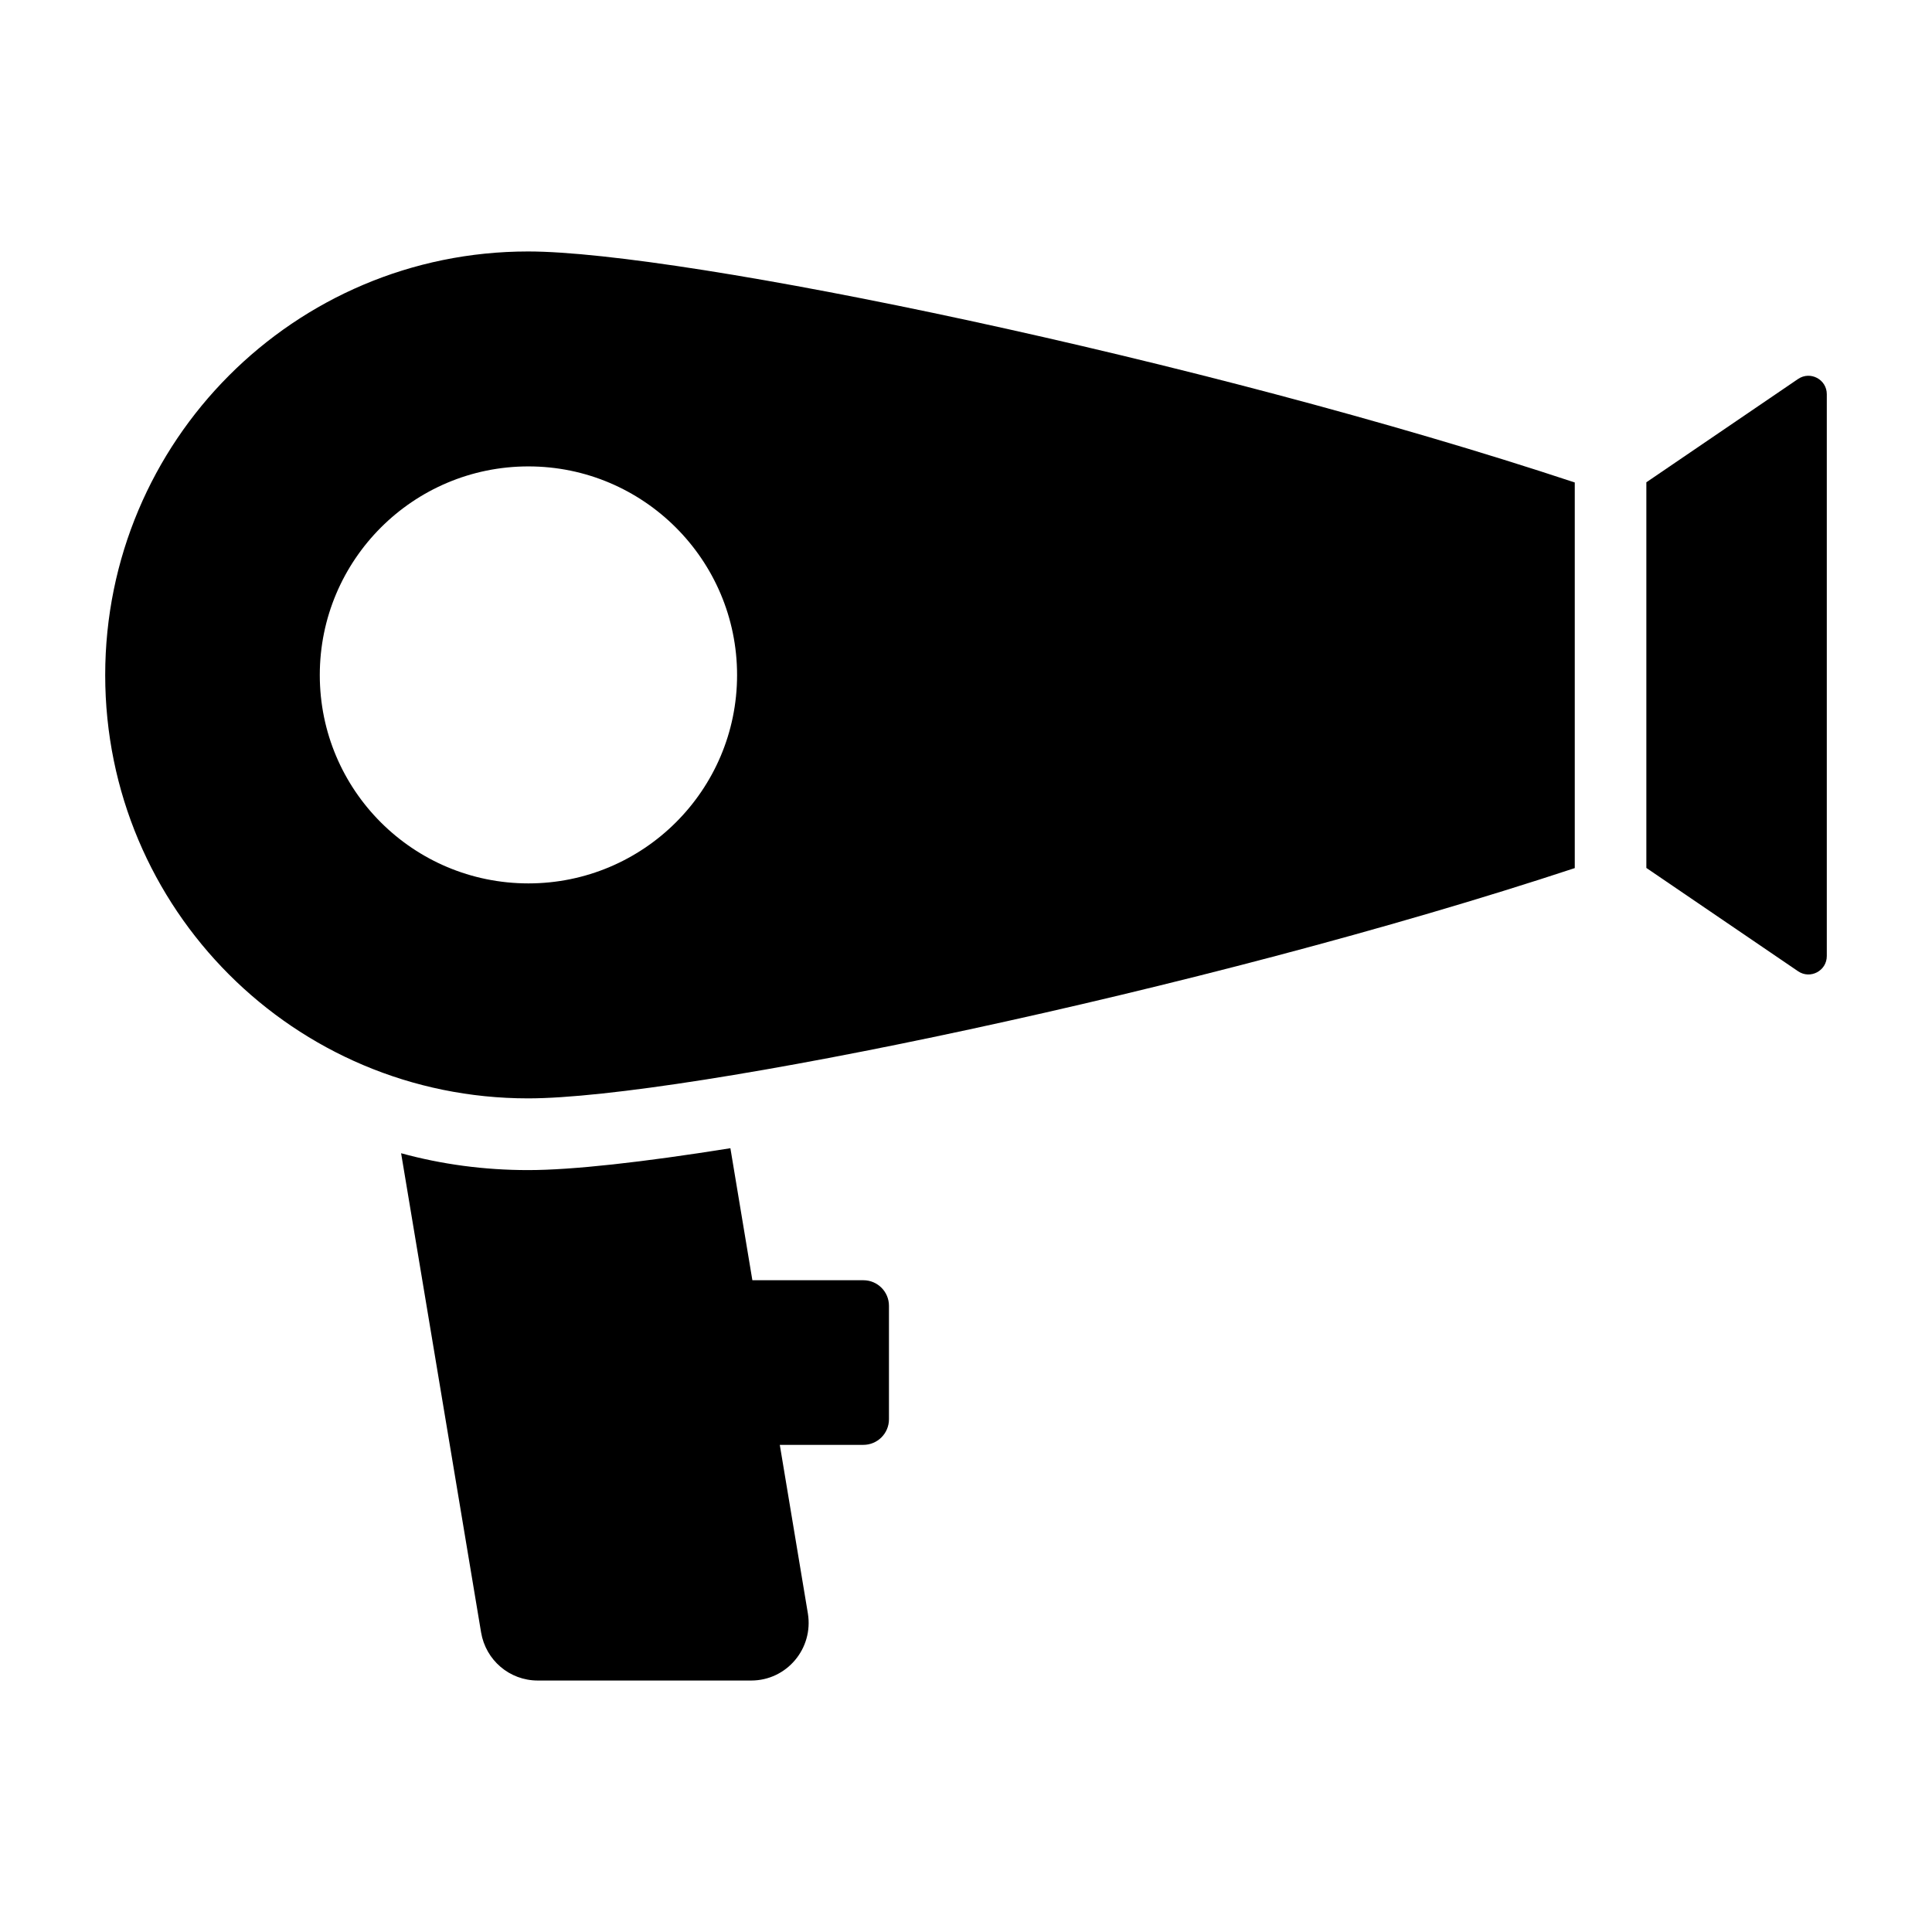
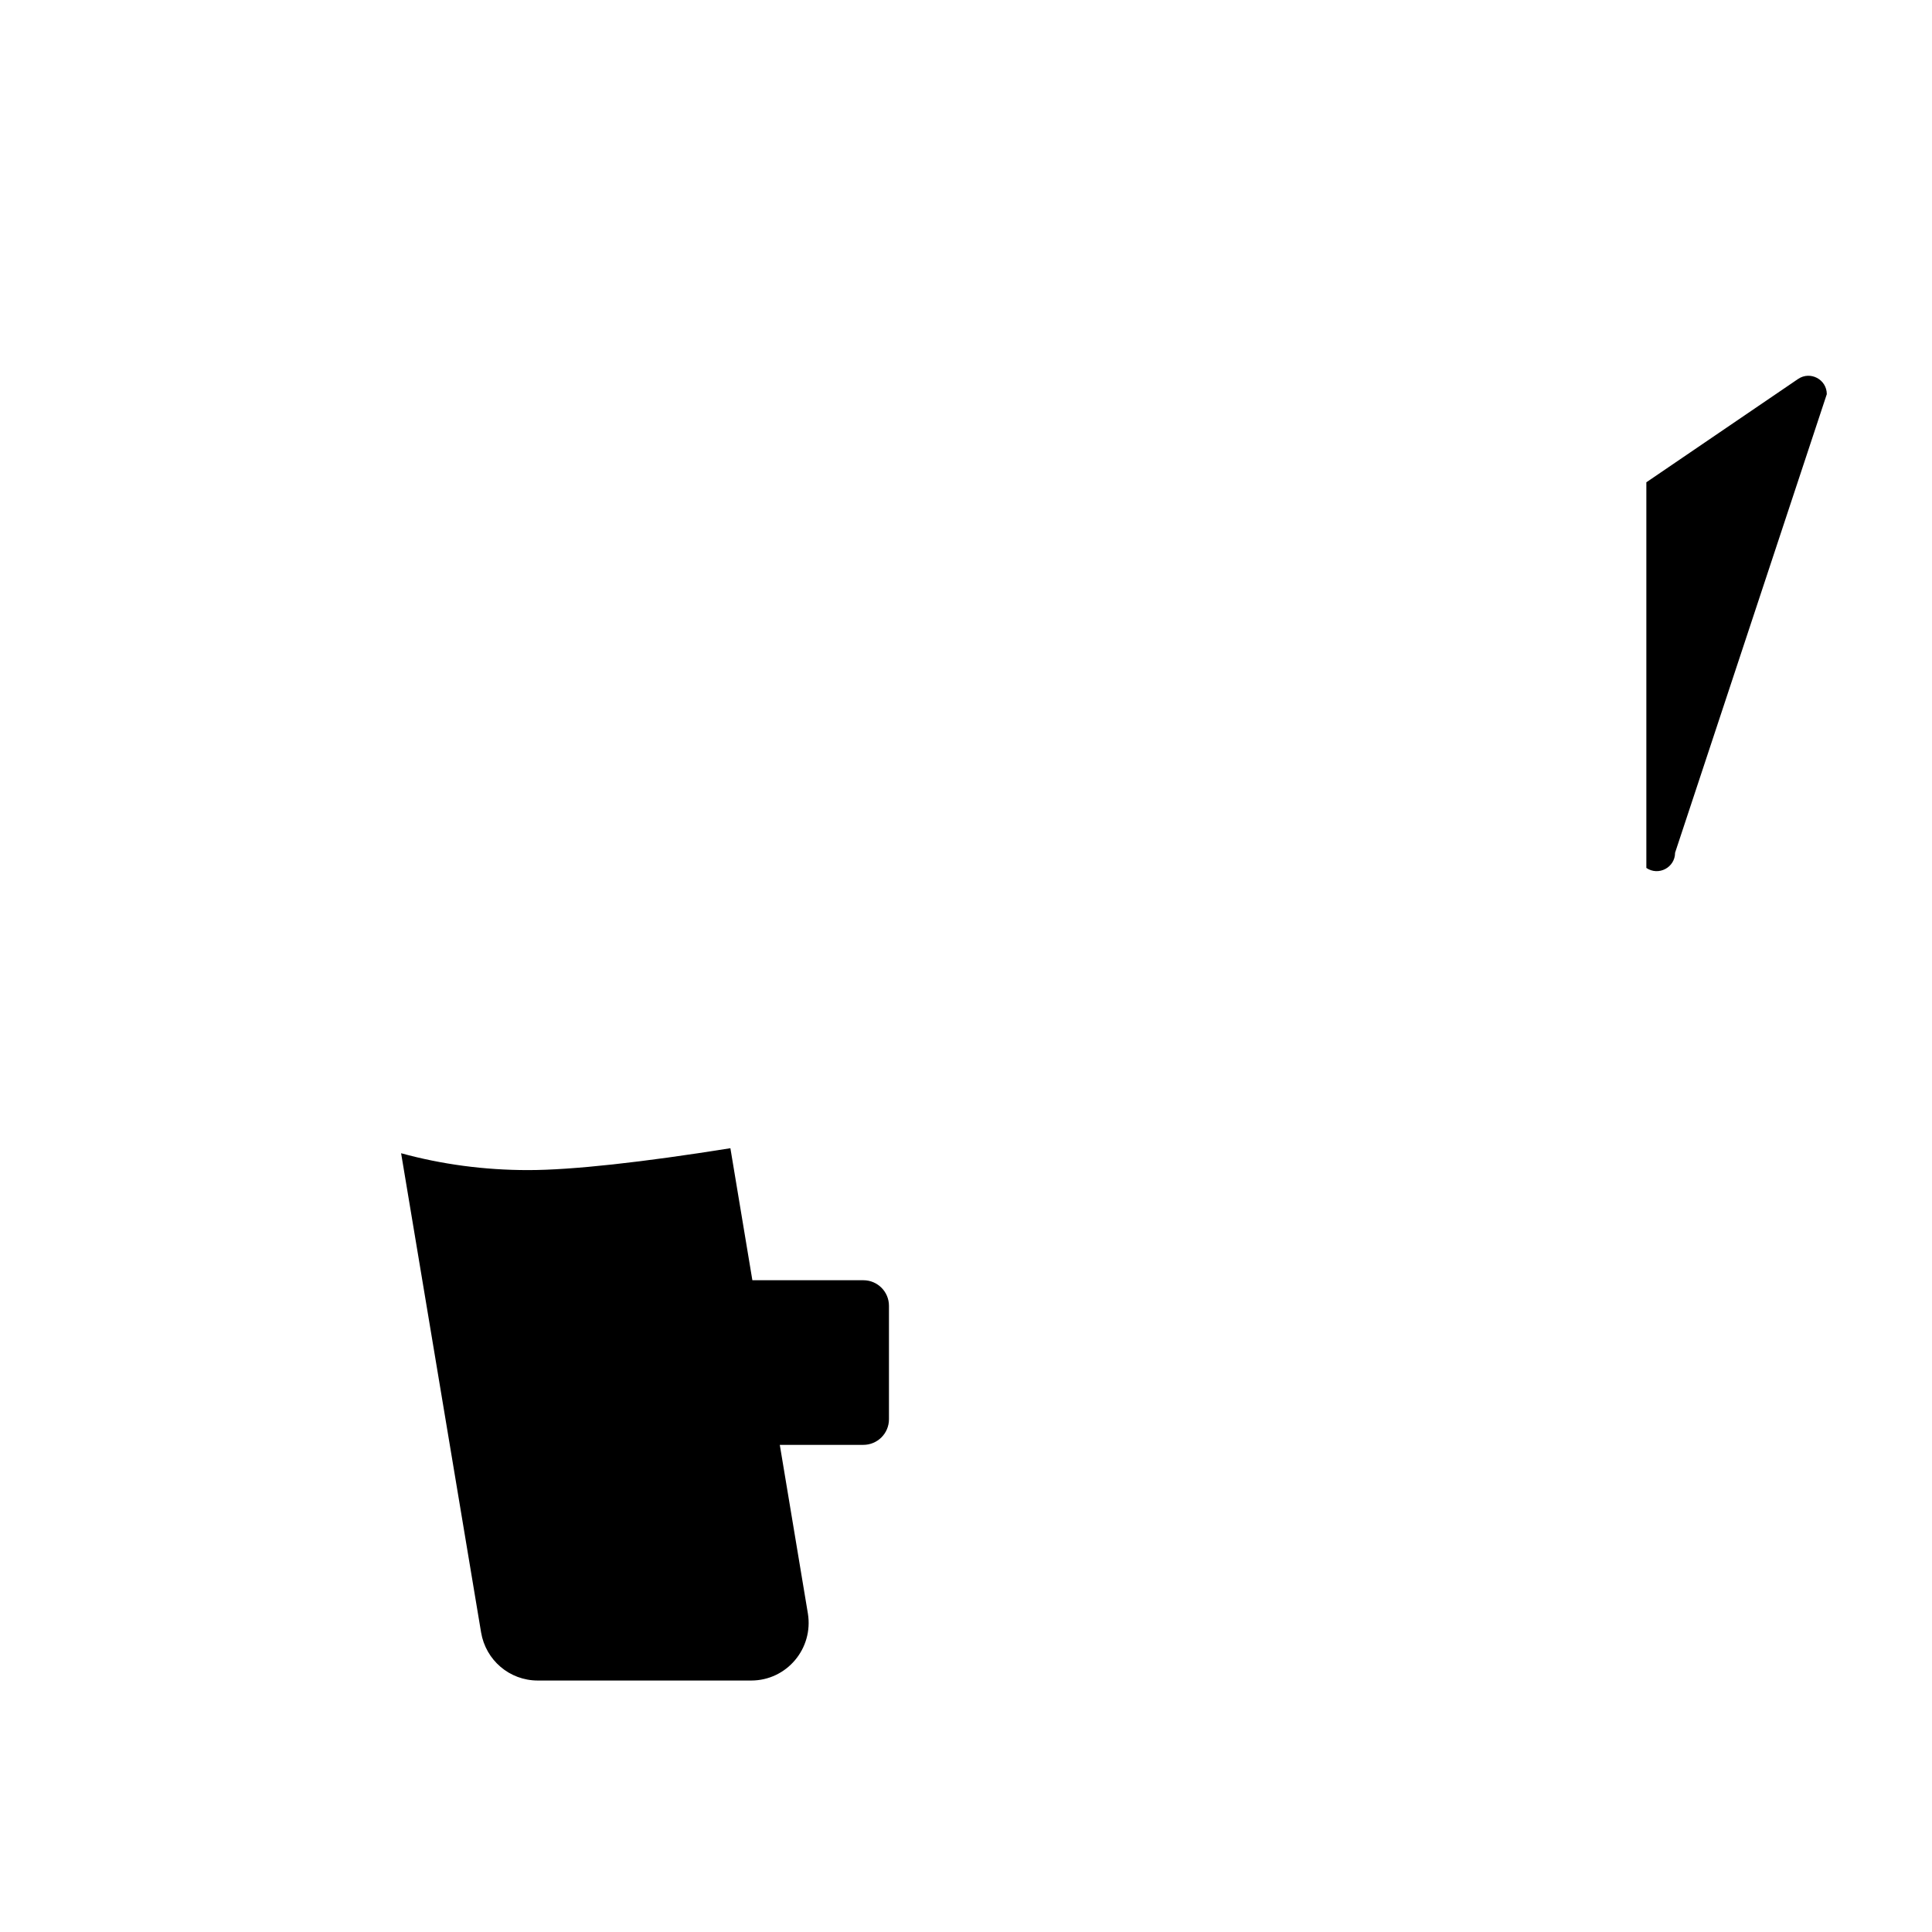
<svg xmlns="http://www.w3.org/2000/svg" fill="#000000" width="800px" height="800px" version="1.1" viewBox="144 144 512 512">
  <g>
-     <path d="m561.33 271.86c-98.766-32.699-236.41-61.219-277.38-61.219-61.977 0-112.07 50.285-112.07 112.27 0 61.977 50.098 112.17 112.07 112.17 40.969 0 178.61-28.422 277.38-61.027zm-277.29 106.25c-30.535 0-55.293-24.68-55.293-55.215 0-30.535 24.758-55.293 55.293-55.293 30.457 0 55.293 24.758 55.293 55.293 0 30.535-24.836 55.215-55.293 55.215z" />
-     <path d="m628.12 248.46c0-3.914-4.379-6.227-7.613-4.027l-40.207 27.379v102.2l40.207 27.379c3.234 2.203 7.613-0.113 7.613-4.027z" />
+     <path d="m628.12 248.46c0-3.914-4.379-6.227-7.613-4.027l-40.207 27.379v102.2c3.234 2.203 7.613-0.113 7.613-4.027z" />
    <path d="m372.8 483.27h-29.414l-5.824-34.98c-23.195 3.707-41.922 5.797-53.613 5.797-11.598 0-22.91-1.52-33.652-4.469l21.199 127c1.234 7.32 7.508 12.738 15.02 12.738h56.559c9.41 0 16.539-8.461 15.02-17.777l-7.441-44.676h22.145c3.746 0 6.785-3.039 6.785-6.785v-30.062c0.004-3.742-3.035-6.781-6.781-6.781z" />
  </g>
</svg>